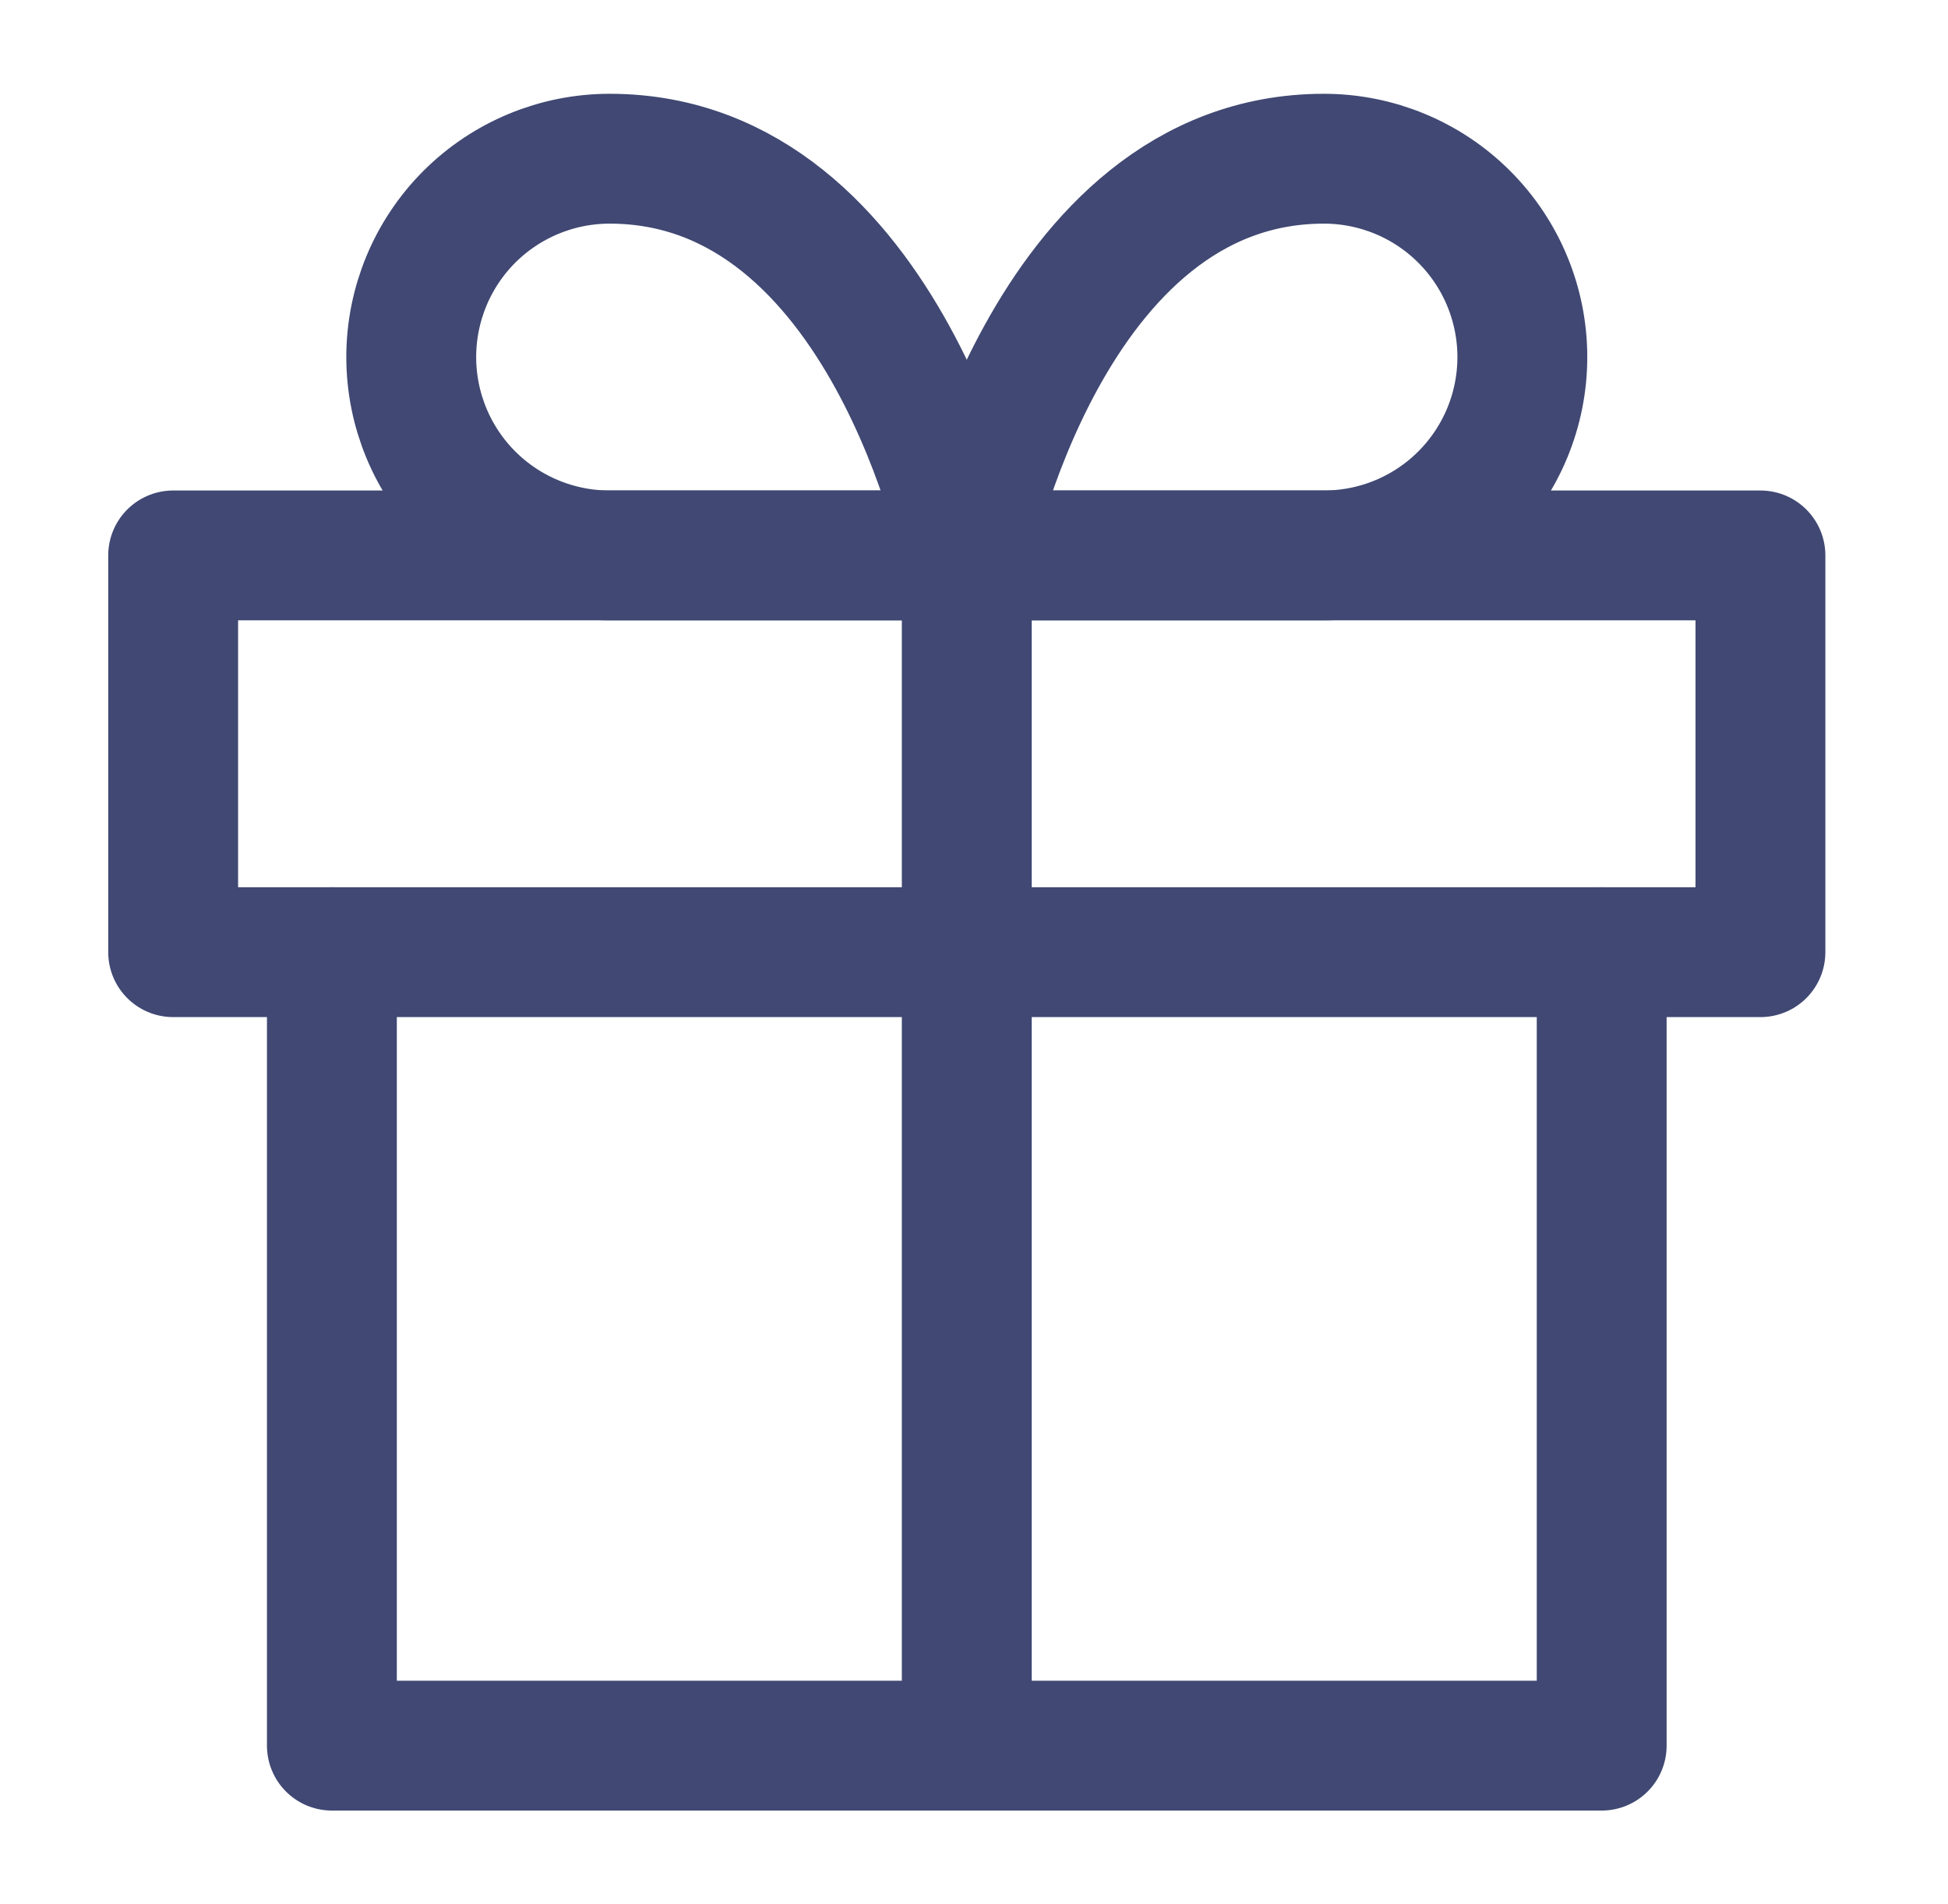
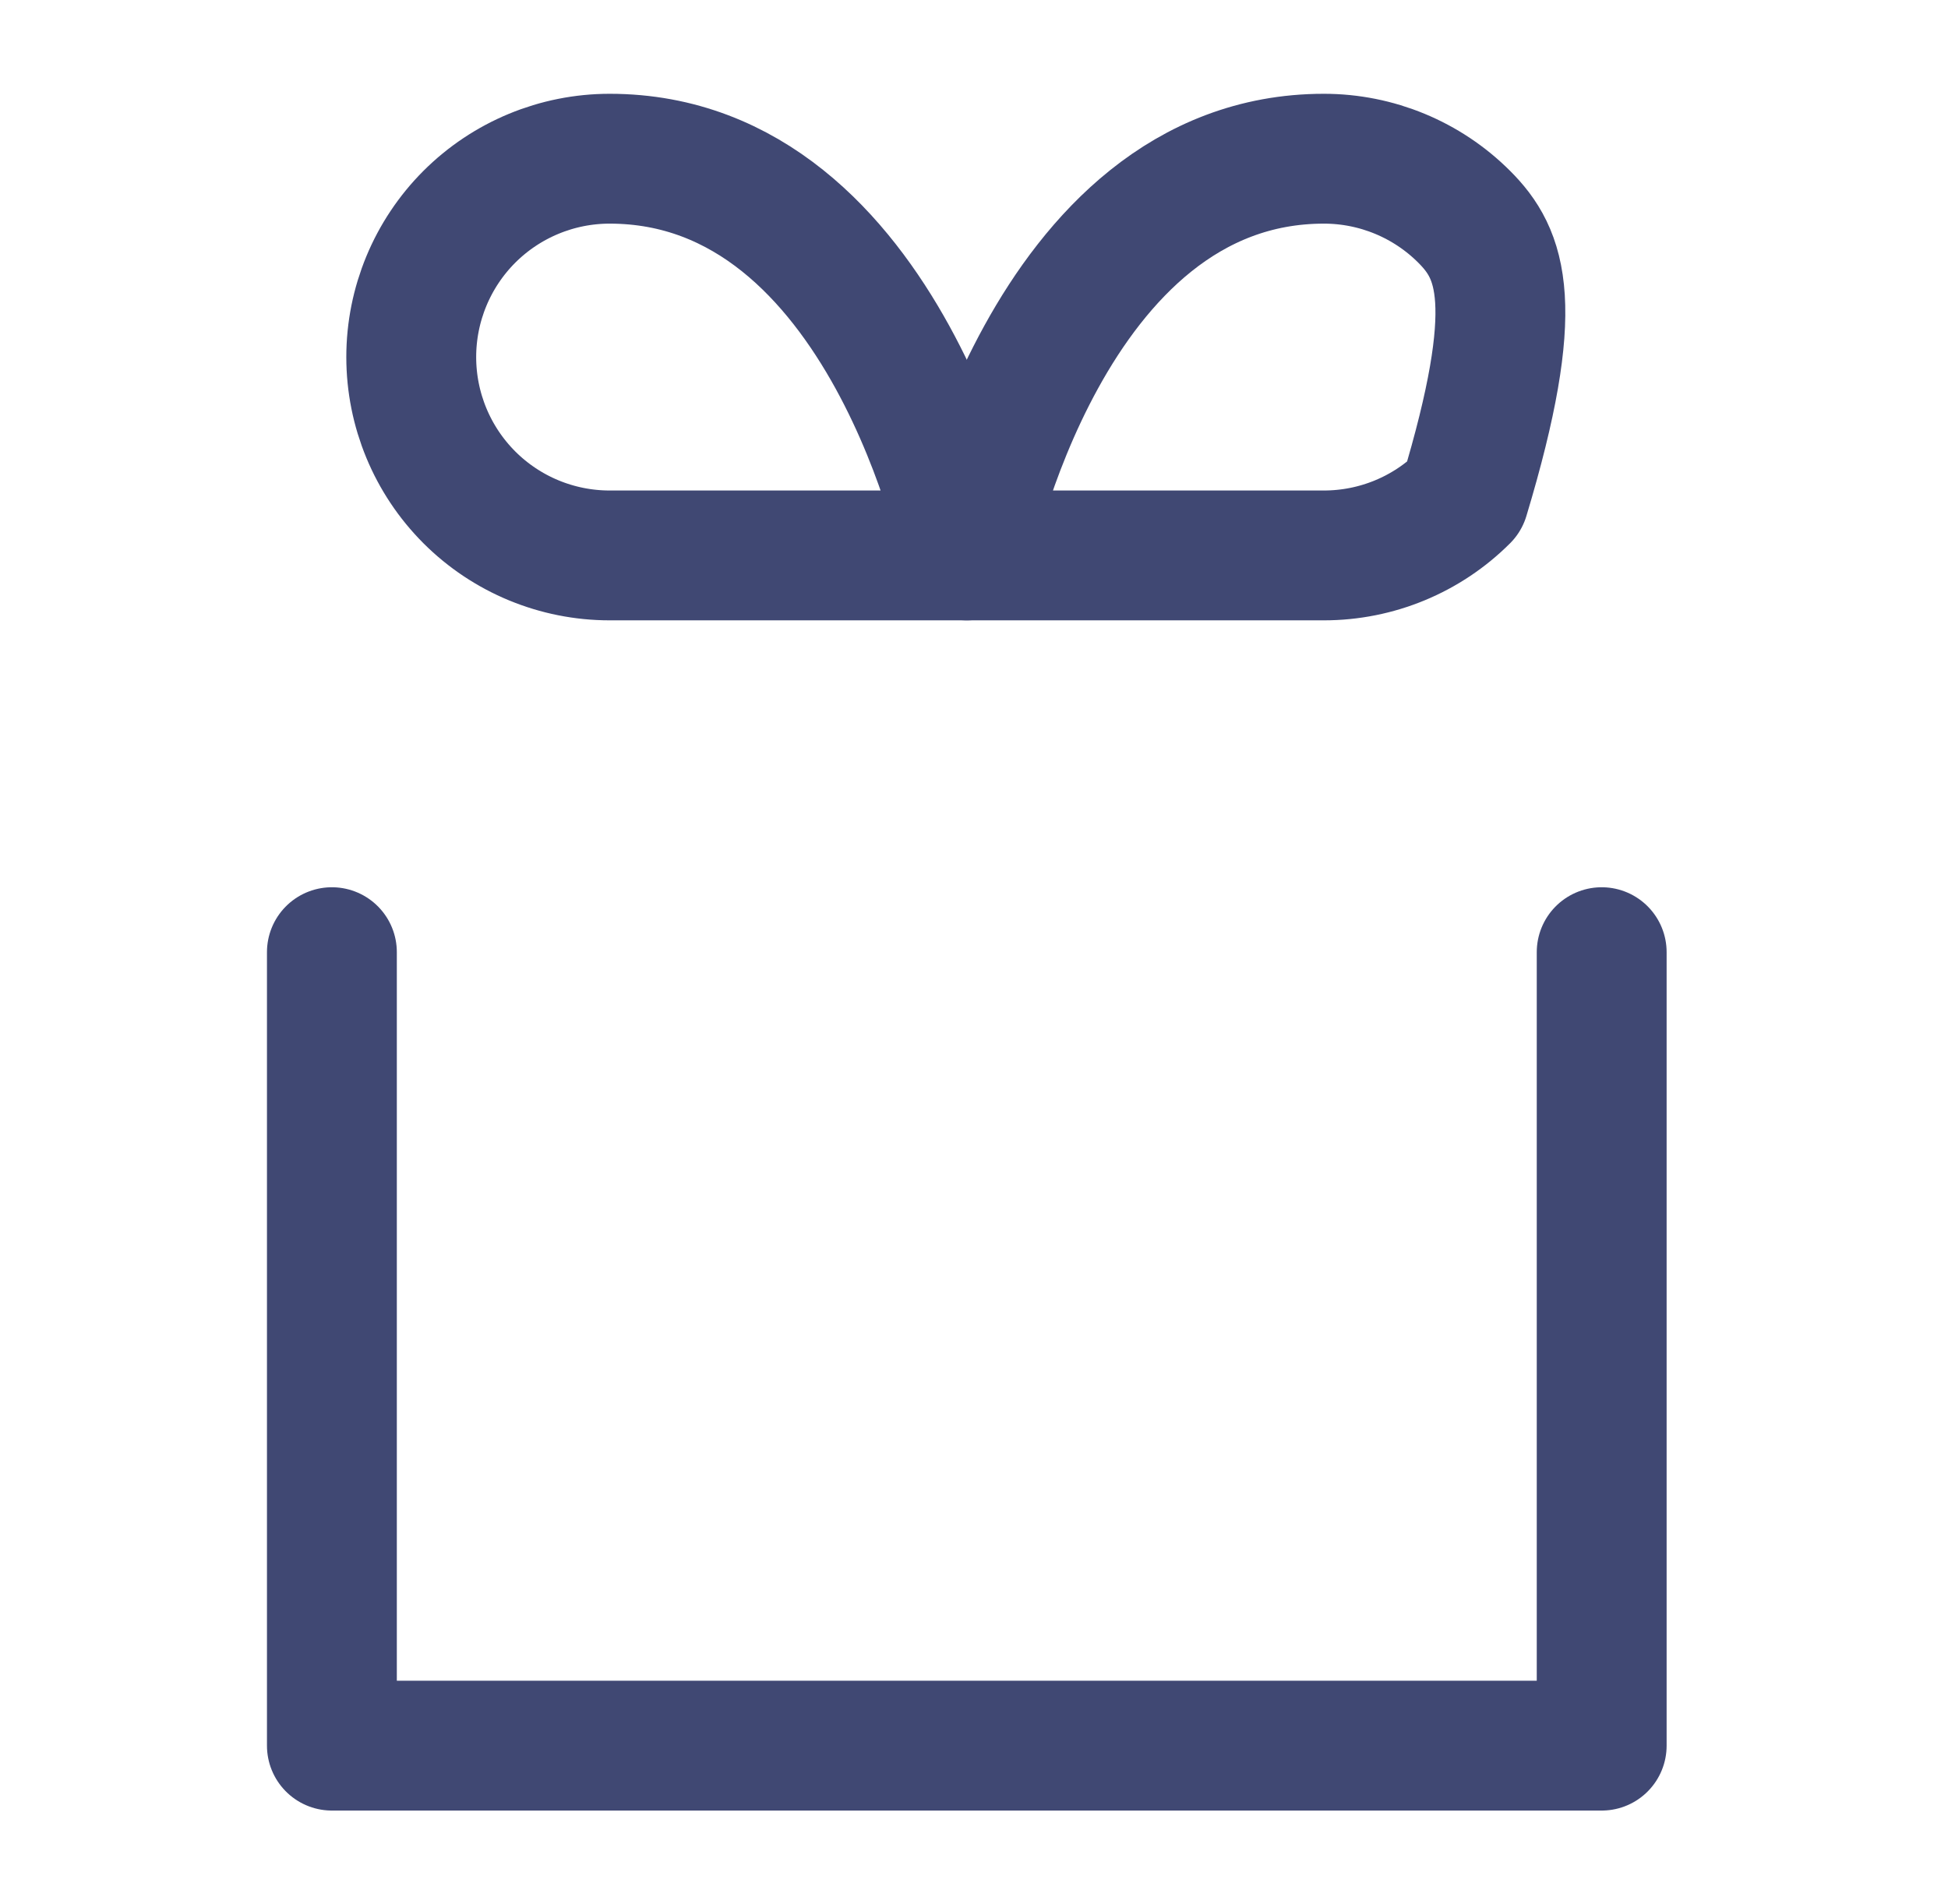
<svg xmlns="http://www.w3.org/2000/svg" width="45" height="44" viewBox="0 0 45 44" fill="none">
  <path d="M37 22V40.333H7.667V22" stroke="#404873" stroke-width="3" stroke-linecap="round" stroke-linejoin="round" />
-   <path d="M40.667 12.833H4V22H40.667V12.833Z" stroke="#404873" stroke-width="3" stroke-linecap="round" stroke-linejoin="round" />
-   <path d="M22.333 40.333V12.833" stroke="#404873" stroke-width="3" stroke-linecap="round" stroke-linejoin="round" />
  <path d="M22.333 12.833H14.083C12.868 12.833 11.702 12.351 10.842 11.491C9.983 10.631 9.5 9.466 9.5 8.25C9.5 7.035 9.983 5.869 10.842 5.009C11.702 4.15 12.868 3.667 14.083 3.667C20.5 3.667 22.333 12.833 22.333 12.833Z" stroke="#404873" stroke-width="3" stroke-linecap="round" stroke-linejoin="round" />
-   <path d="M22.333 12.833H30.583C31.799 12.833 32.965 12.351 33.824 11.491C34.684 10.631 35.167 9.466 35.167 8.25C35.167 7.035 34.684 5.869 33.824 5.009C32.965 4.15 31.799 3.667 30.583 3.667C24.167 3.667 22.333 12.833 22.333 12.833Z" stroke="#404873" stroke-width="3" stroke-linecap="round" stroke-linejoin="round" />
+   <path d="M22.333 12.833H30.583C31.799 12.833 32.965 12.351 33.824 11.491C35.167 7.035 34.684 5.869 33.824 5.009C32.965 4.15 31.799 3.667 30.583 3.667C24.167 3.667 22.333 12.833 22.333 12.833Z" stroke="#404873" stroke-width="3" stroke-linecap="round" stroke-linejoin="round" />
</svg>